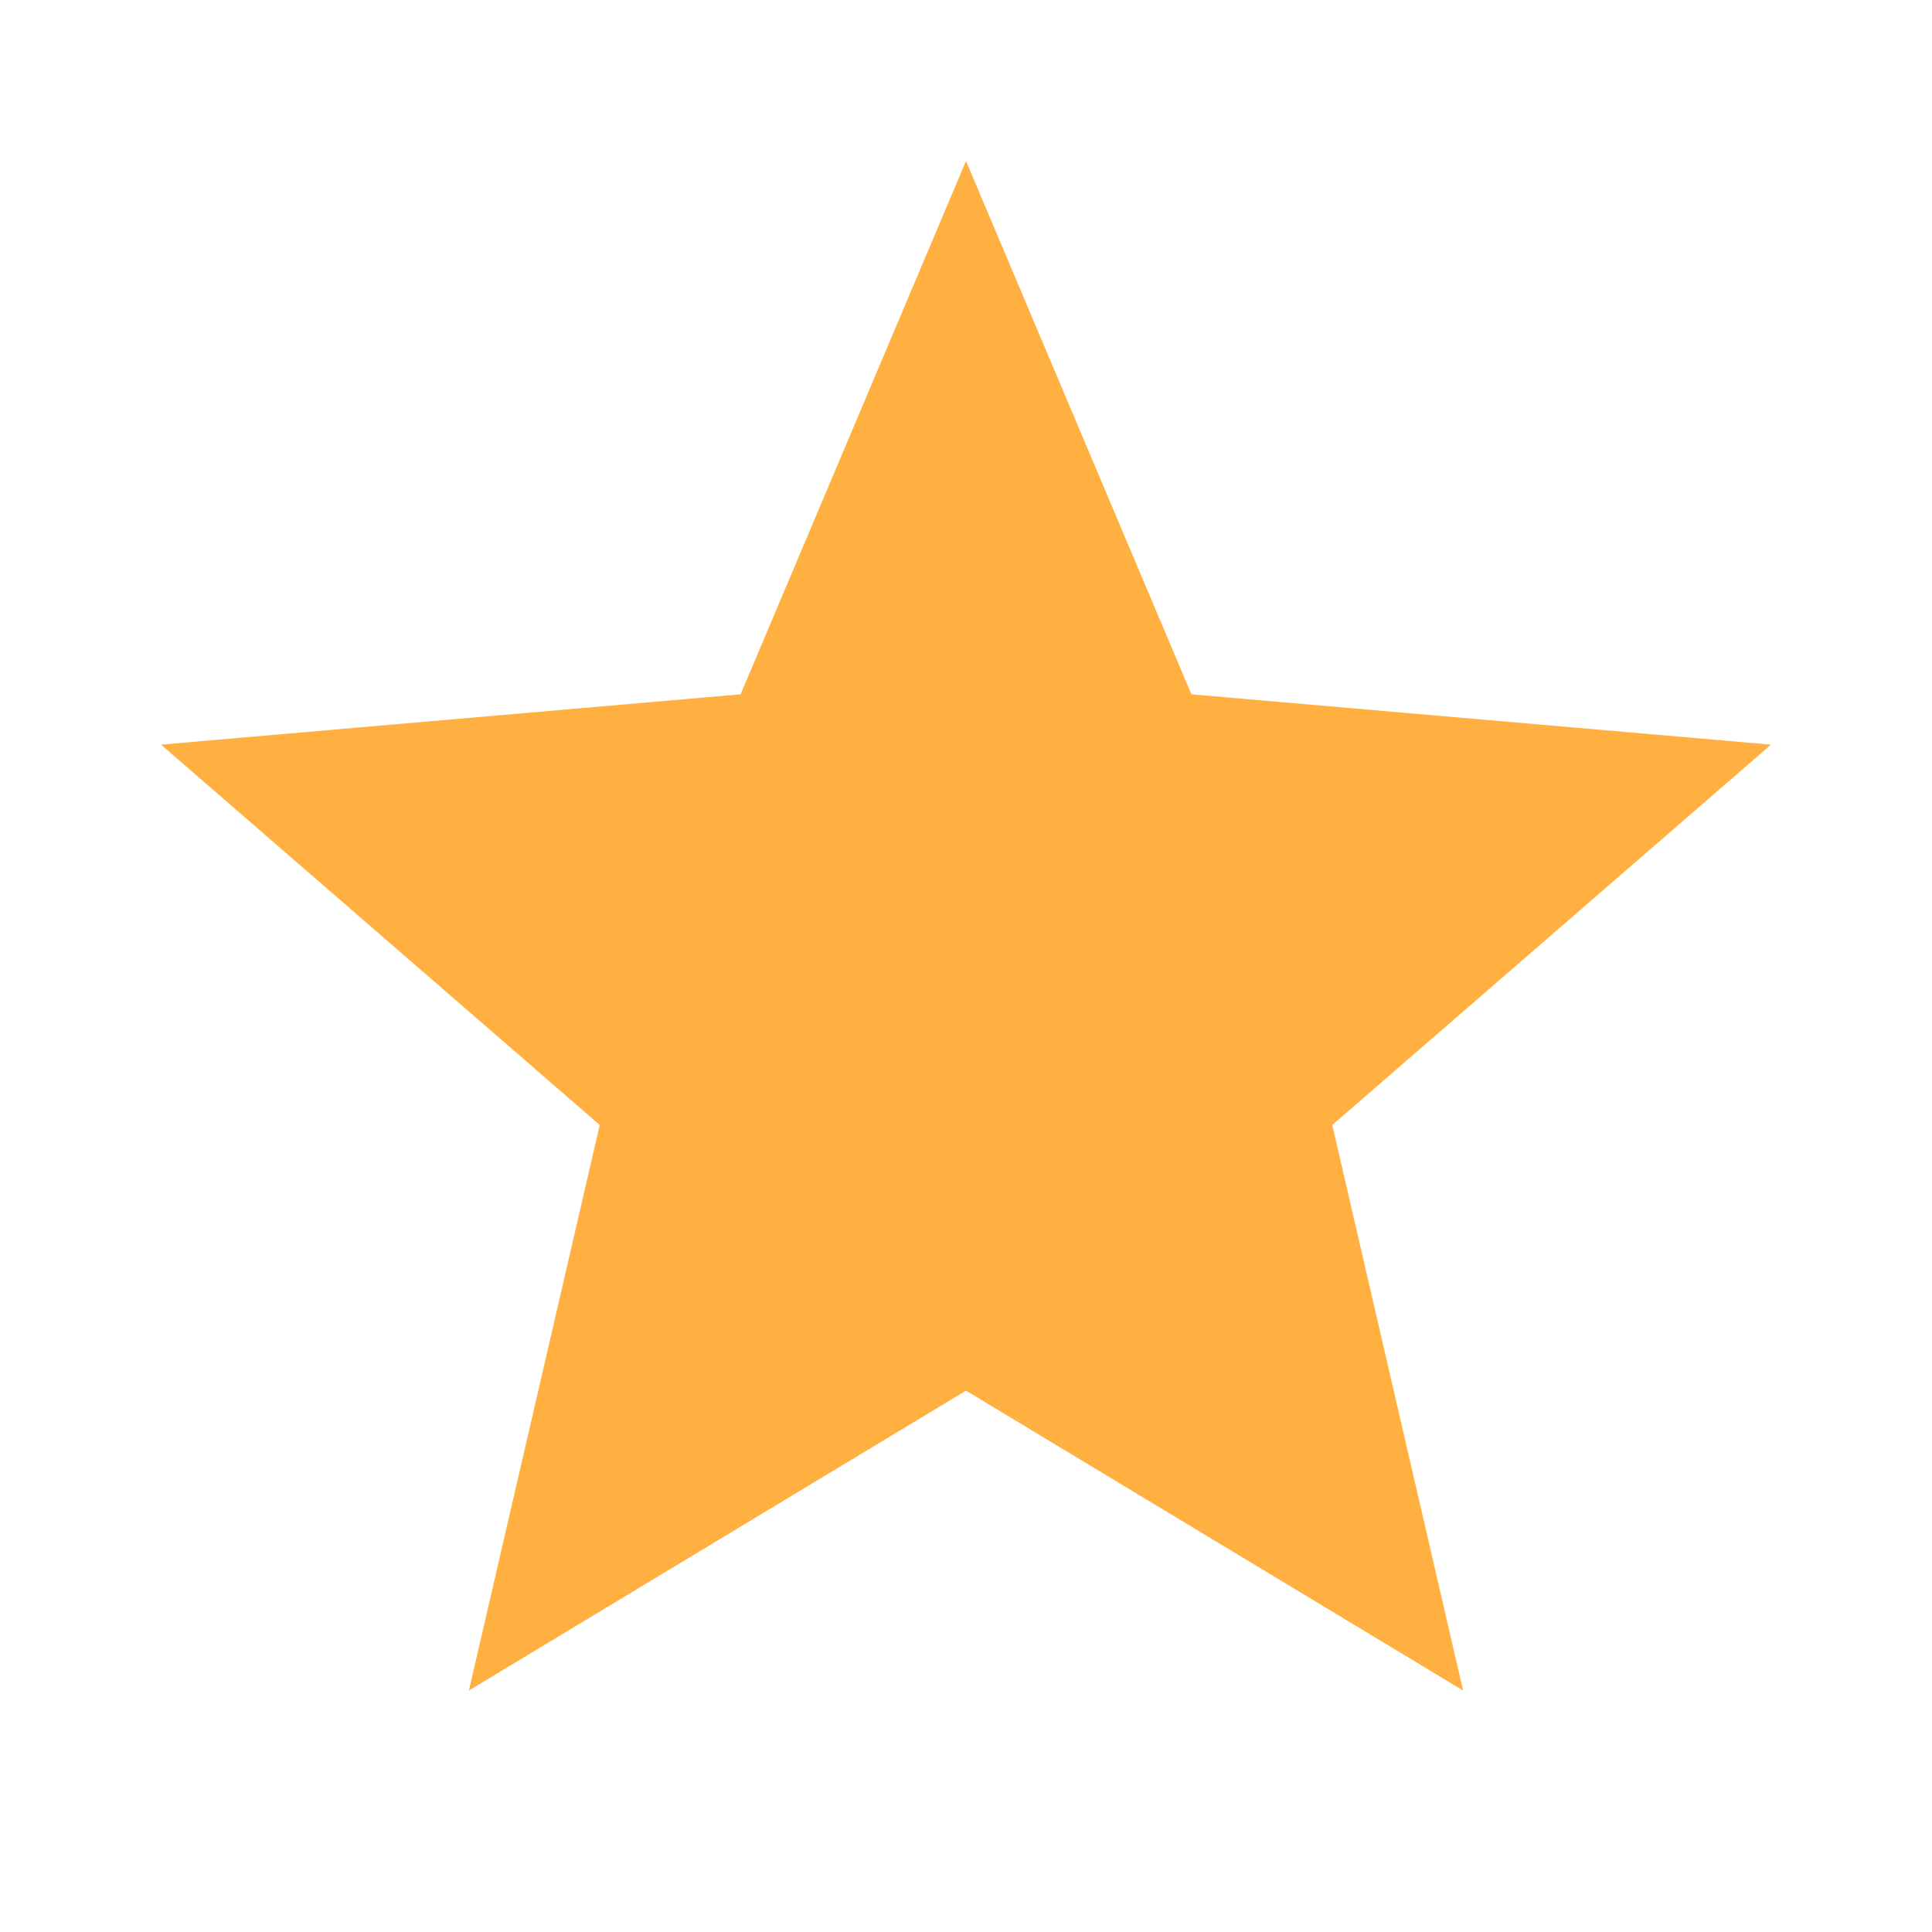
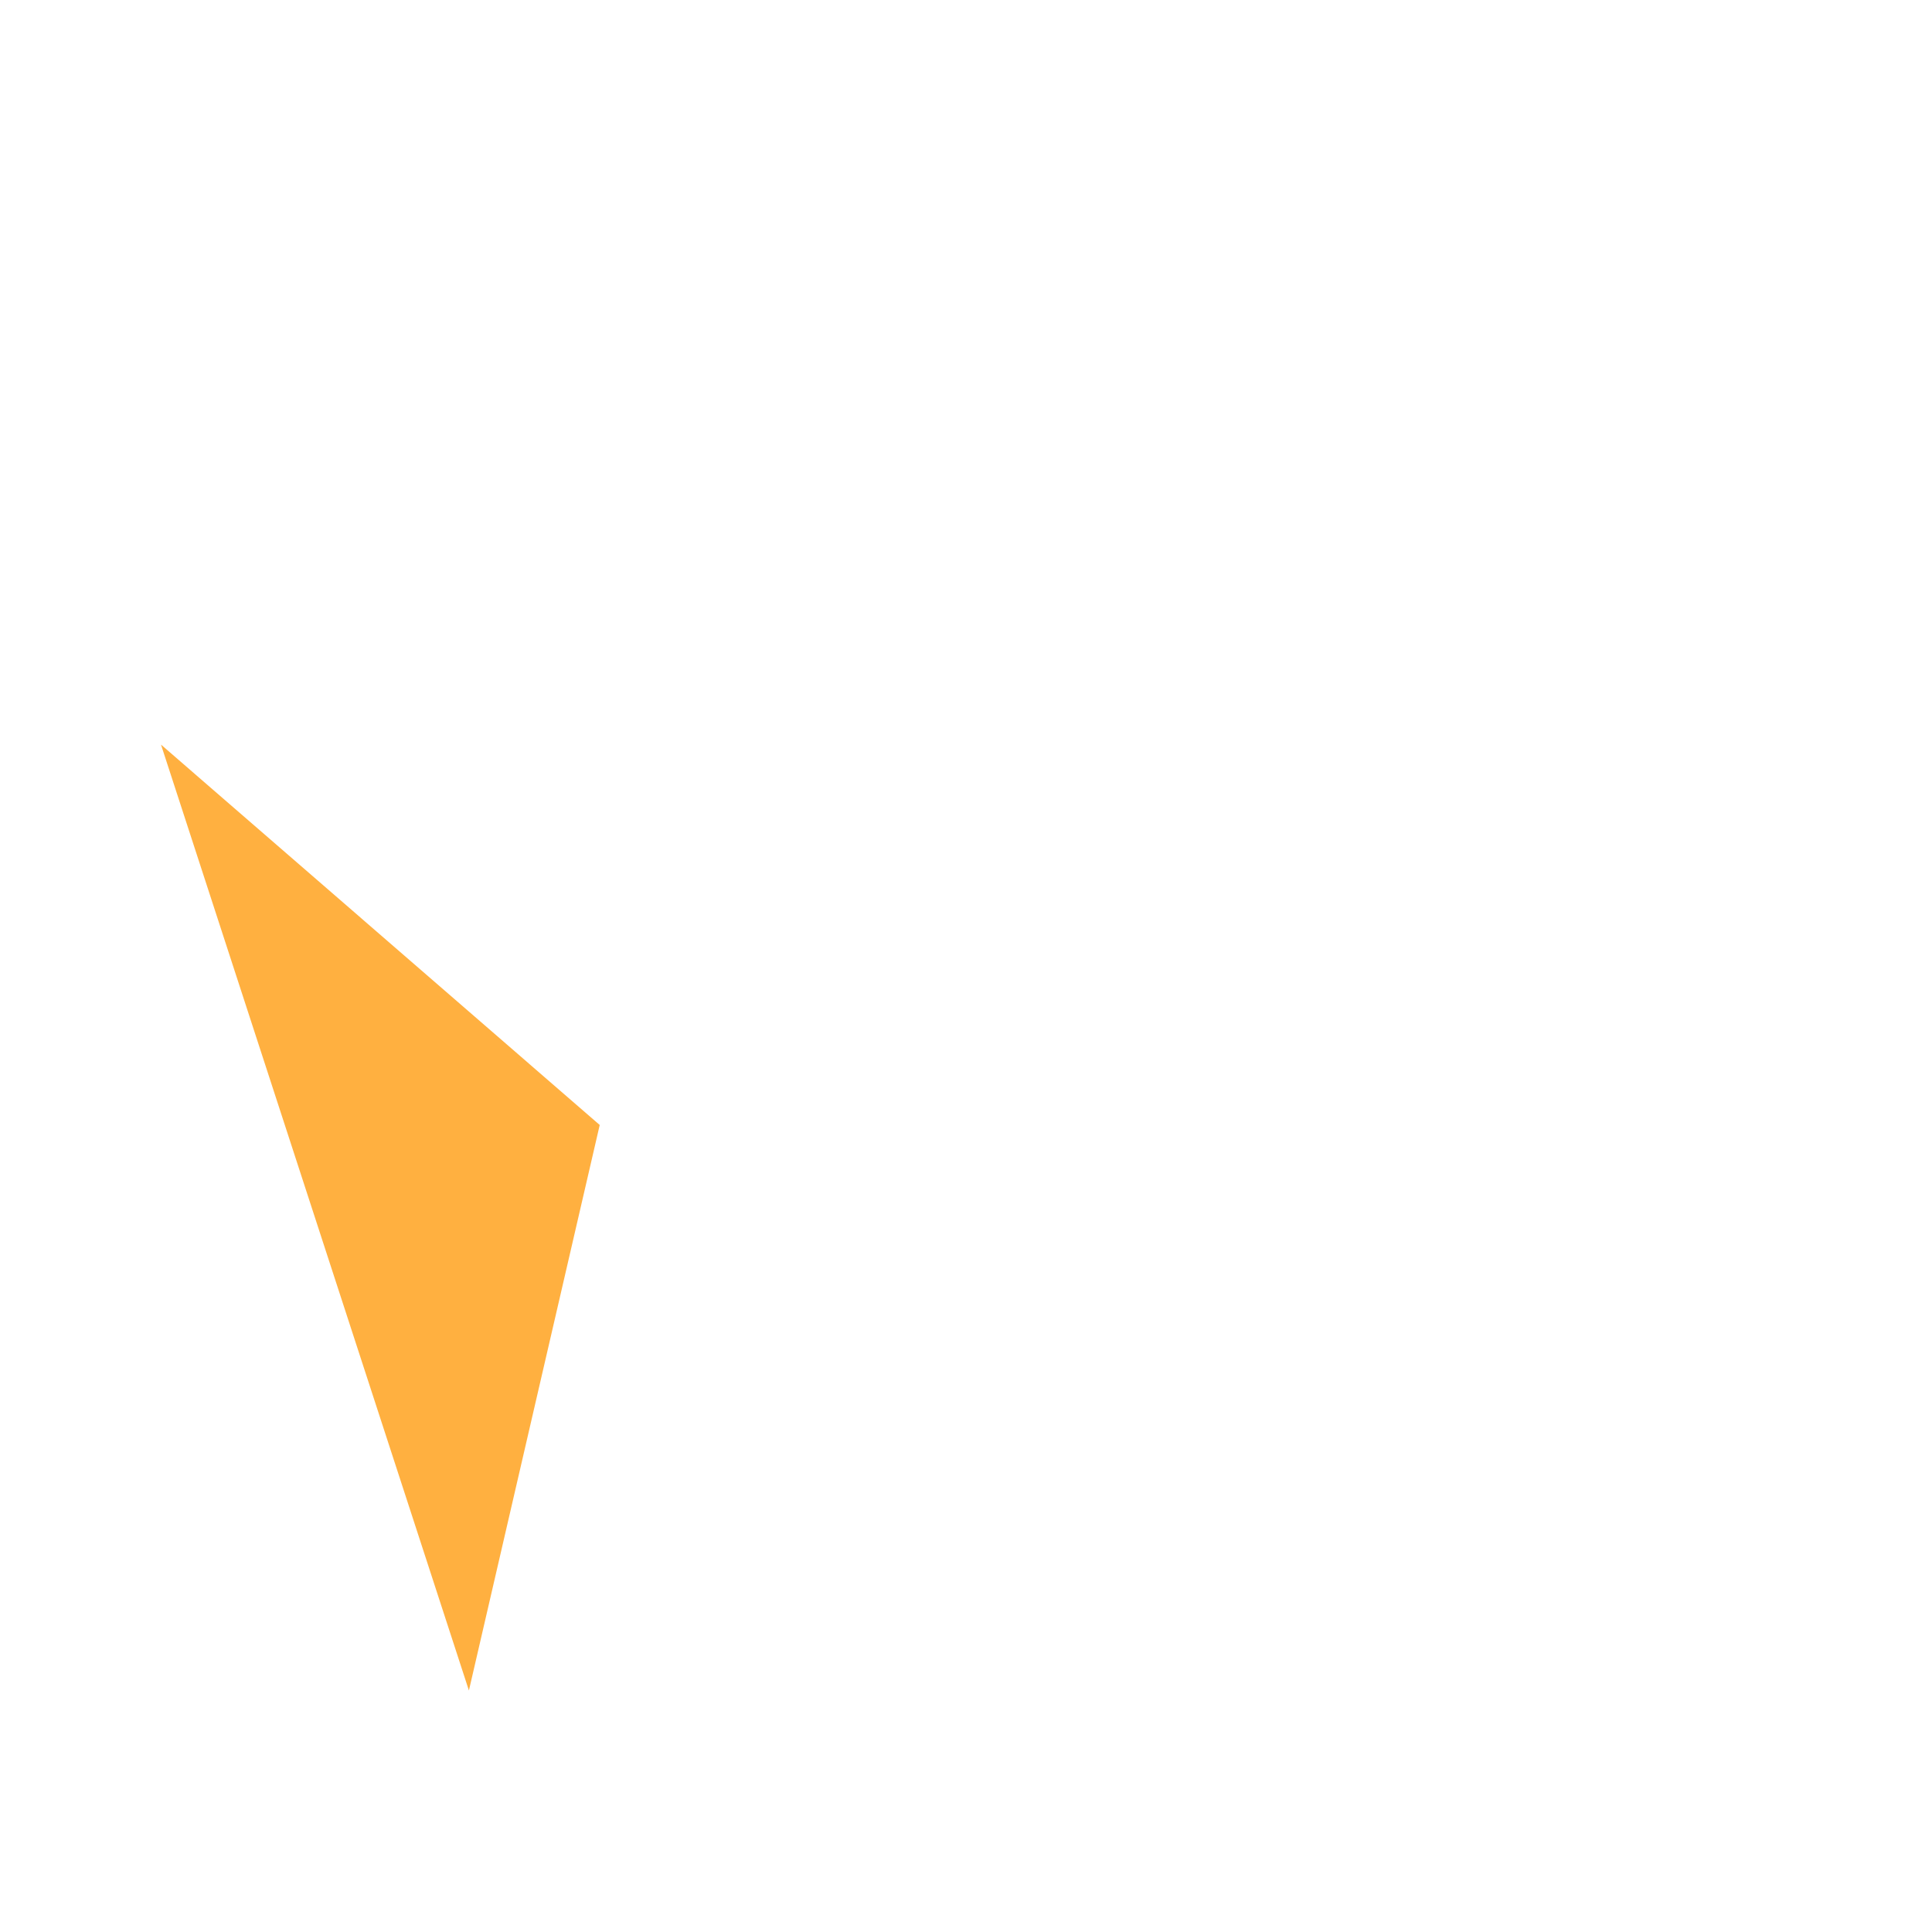
<svg xmlns="http://www.w3.org/2000/svg" height="24" viewBox="0 -960 960 960" width="24" fill="#ffb040">
-   <path d="m233-120 65-281L80-590l288-25 112-265 112 265 288 25-218 189 65 281-247-149-247 149Z" />
+   <path d="m233-120 65-281L80-590Z" />
</svg>